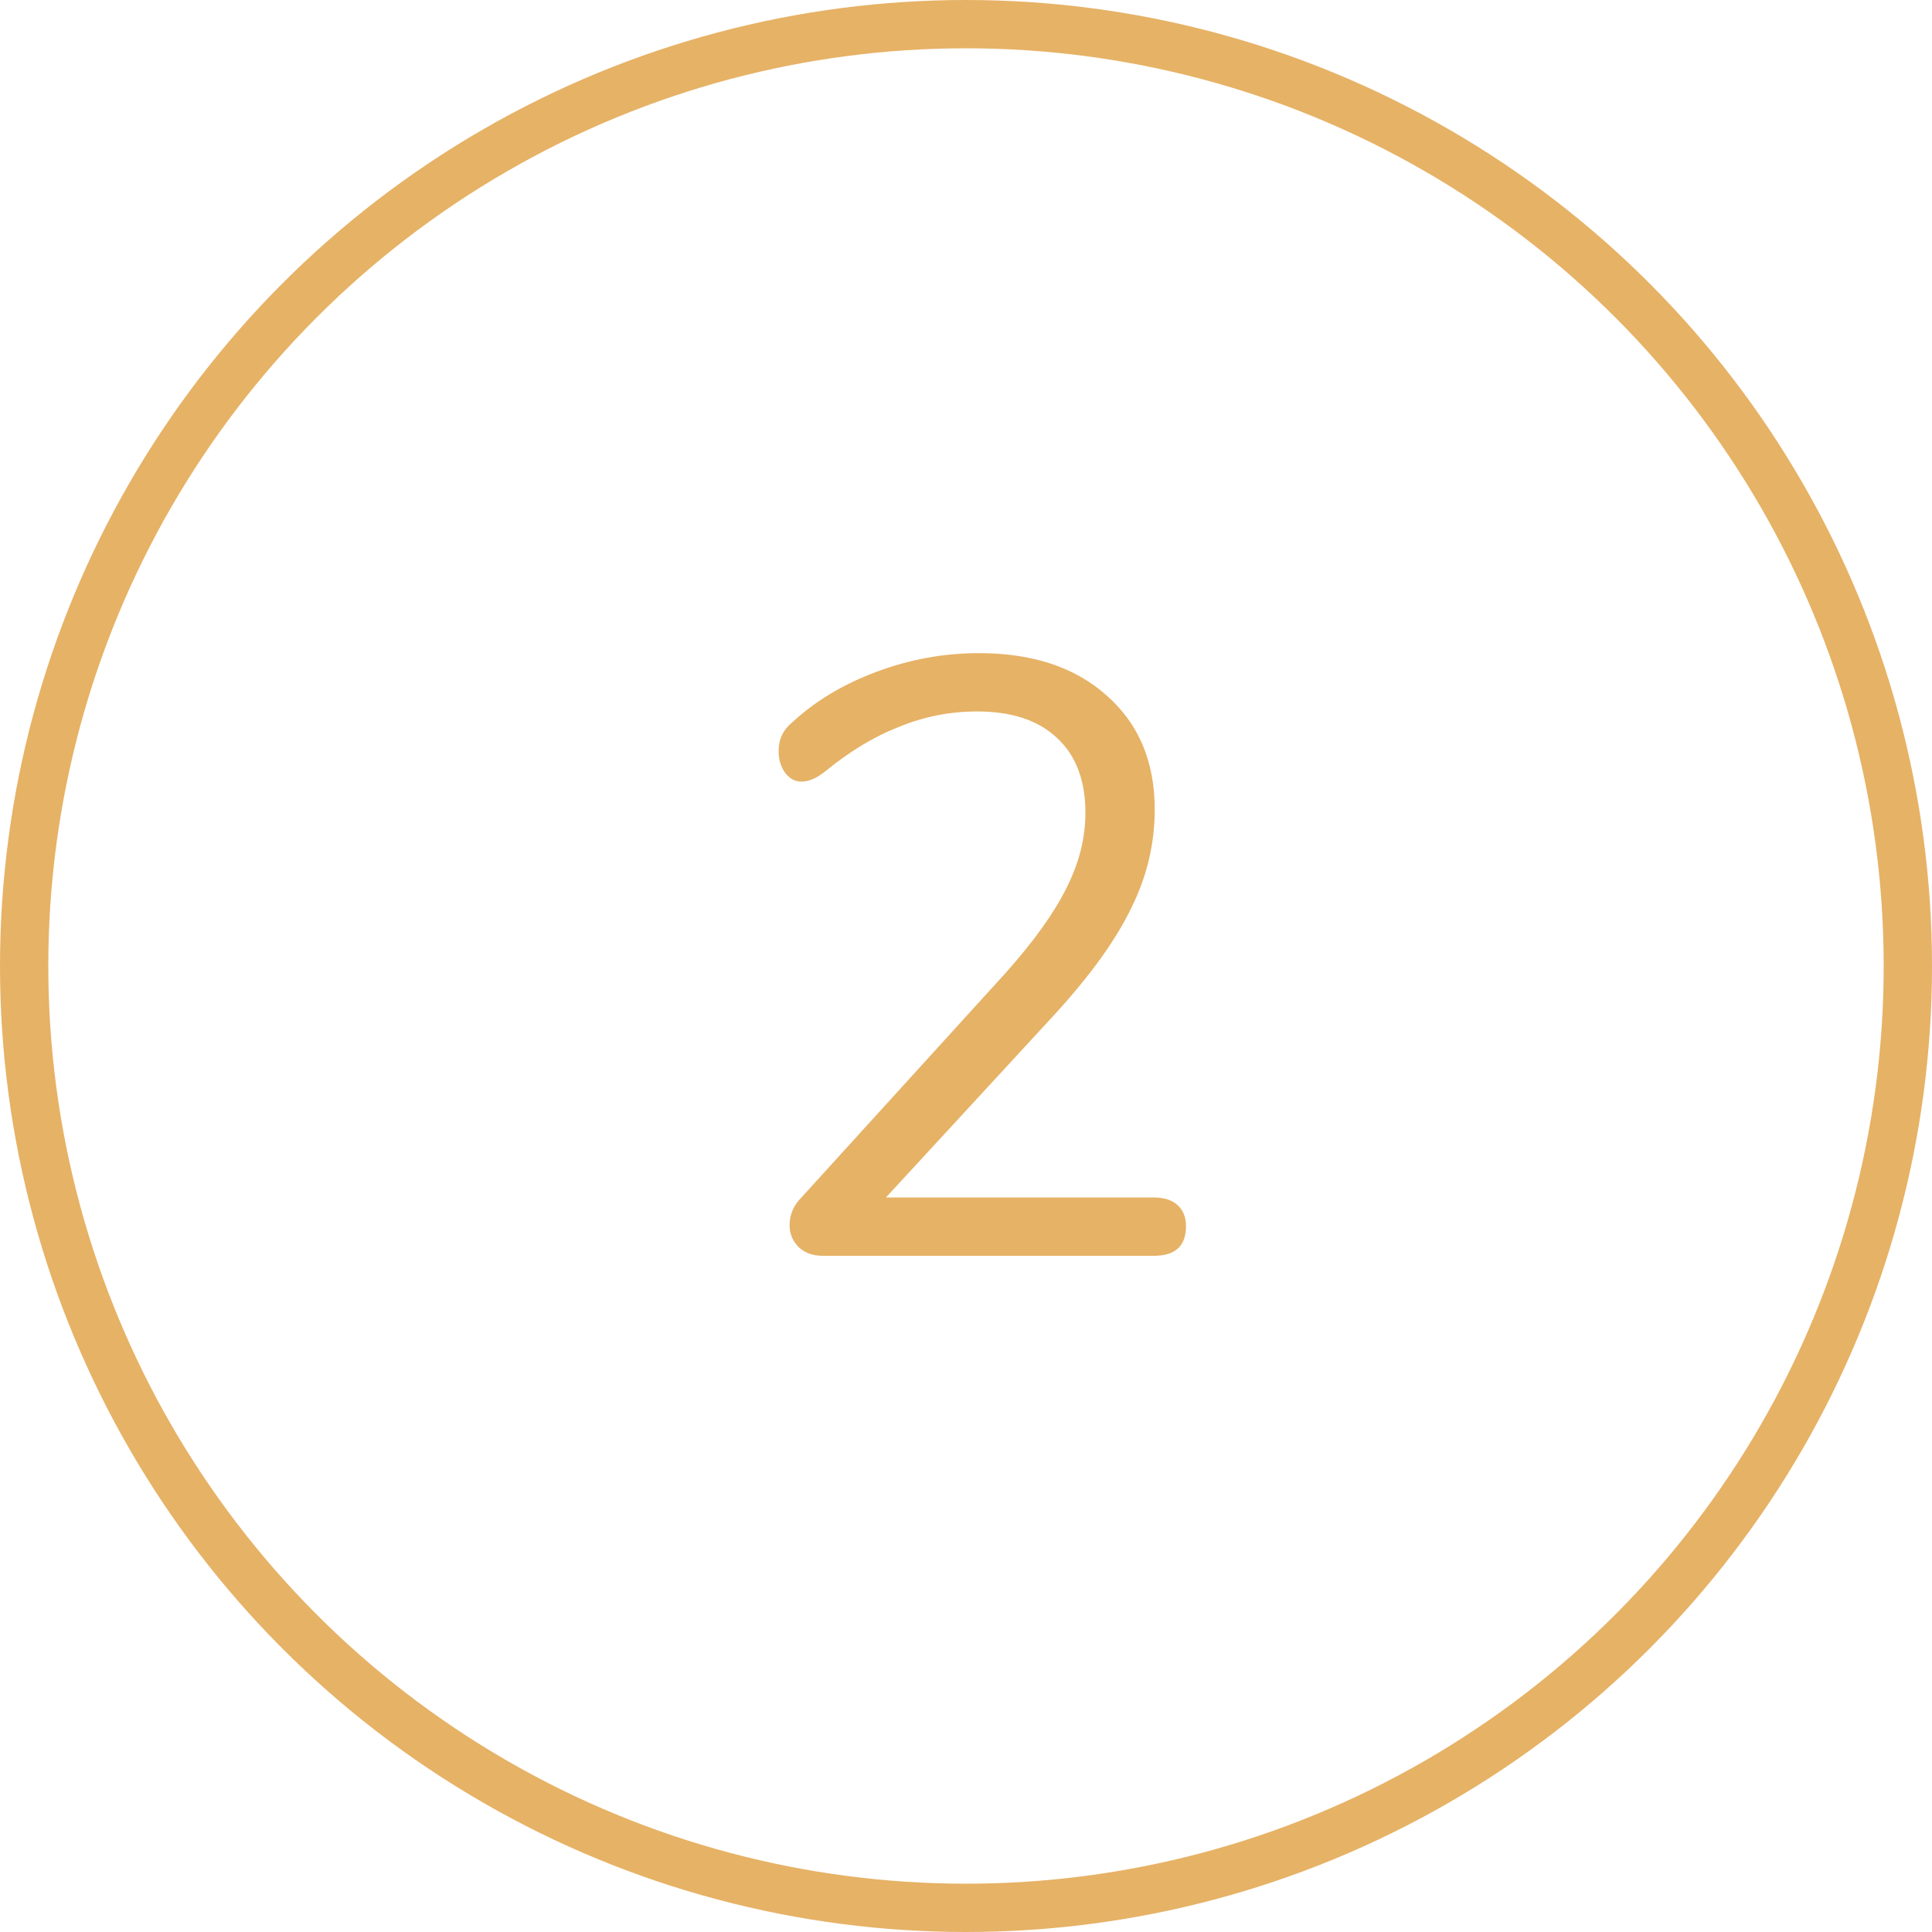
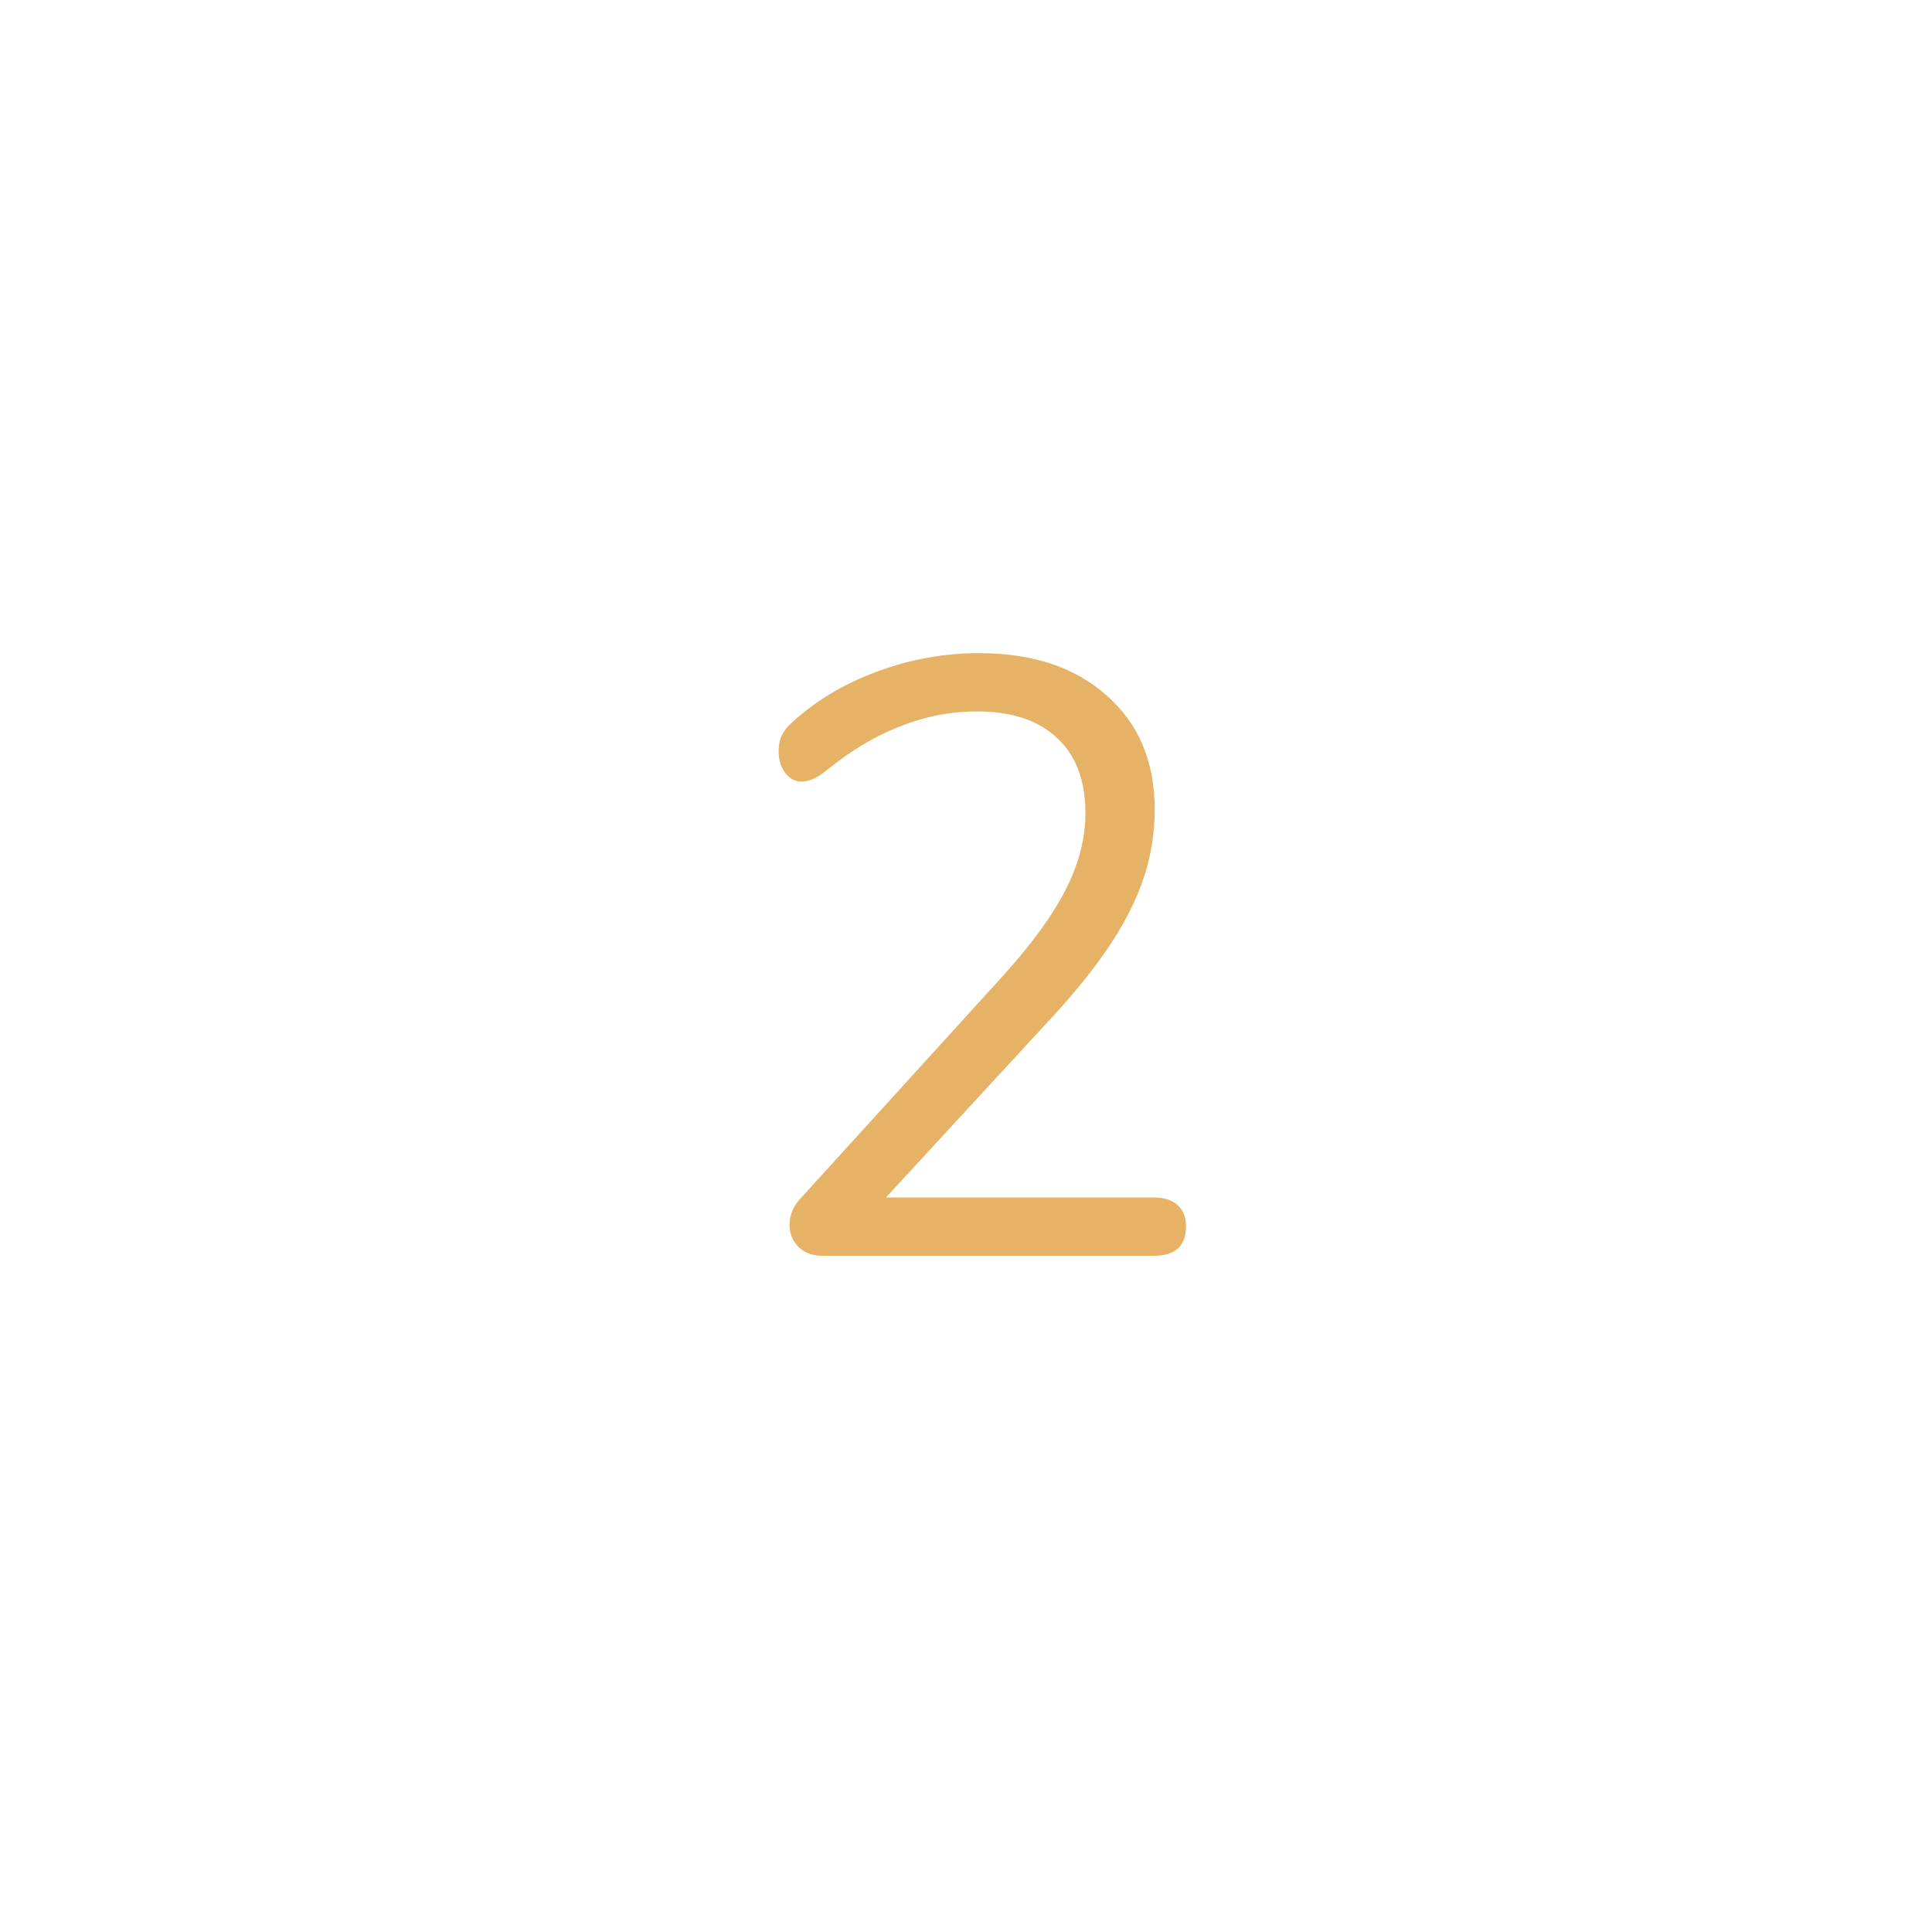
<svg xmlns="http://www.w3.org/2000/svg" width="80" height="80" viewBox="0 0 80 80" fill="none">
-   <circle cx="40" cy="40" r="39" stroke="#E6B266" stroke-width="2" />
  <path d="M47.78 49.585C48.2 49.585 48.527 49.69 48.76 49.9C48.993 50.11 49.11 50.402 49.11 50.775C49.11 51.592 48.667 52 47.78 52H34.06C33.663 52 33.337 51.883 33.08 51.65C32.823 51.393 32.695 51.09 32.695 50.74C32.695 50.297 32.858 49.912 33.185 49.585L41.62 40.31C42.787 39.003 43.627 37.837 44.14 36.81C44.677 35.76 44.945 34.71 44.945 33.66C44.945 32.307 44.548 31.268 43.755 30.545C42.985 29.822 41.888 29.46 40.465 29.46C39.345 29.46 38.272 29.67 37.245 30.09C36.218 30.487 35.192 31.105 34.165 31.945C33.815 32.225 33.488 32.365 33.185 32.365C32.928 32.365 32.707 32.248 32.52 32.015C32.333 31.758 32.24 31.455 32.24 31.105C32.24 30.615 32.427 30.218 32.8 29.915C33.757 29.028 34.923 28.328 36.3 27.815C37.677 27.302 39.088 27.045 40.535 27.045C42.752 27.045 44.513 27.628 45.82 28.795C47.15 29.962 47.815 31.537 47.815 33.52C47.815 34.943 47.488 36.308 46.835 37.615C46.205 38.922 45.155 40.38 43.685 41.99L36.685 49.585H47.78Z" fill="#E6B266" />
</svg>